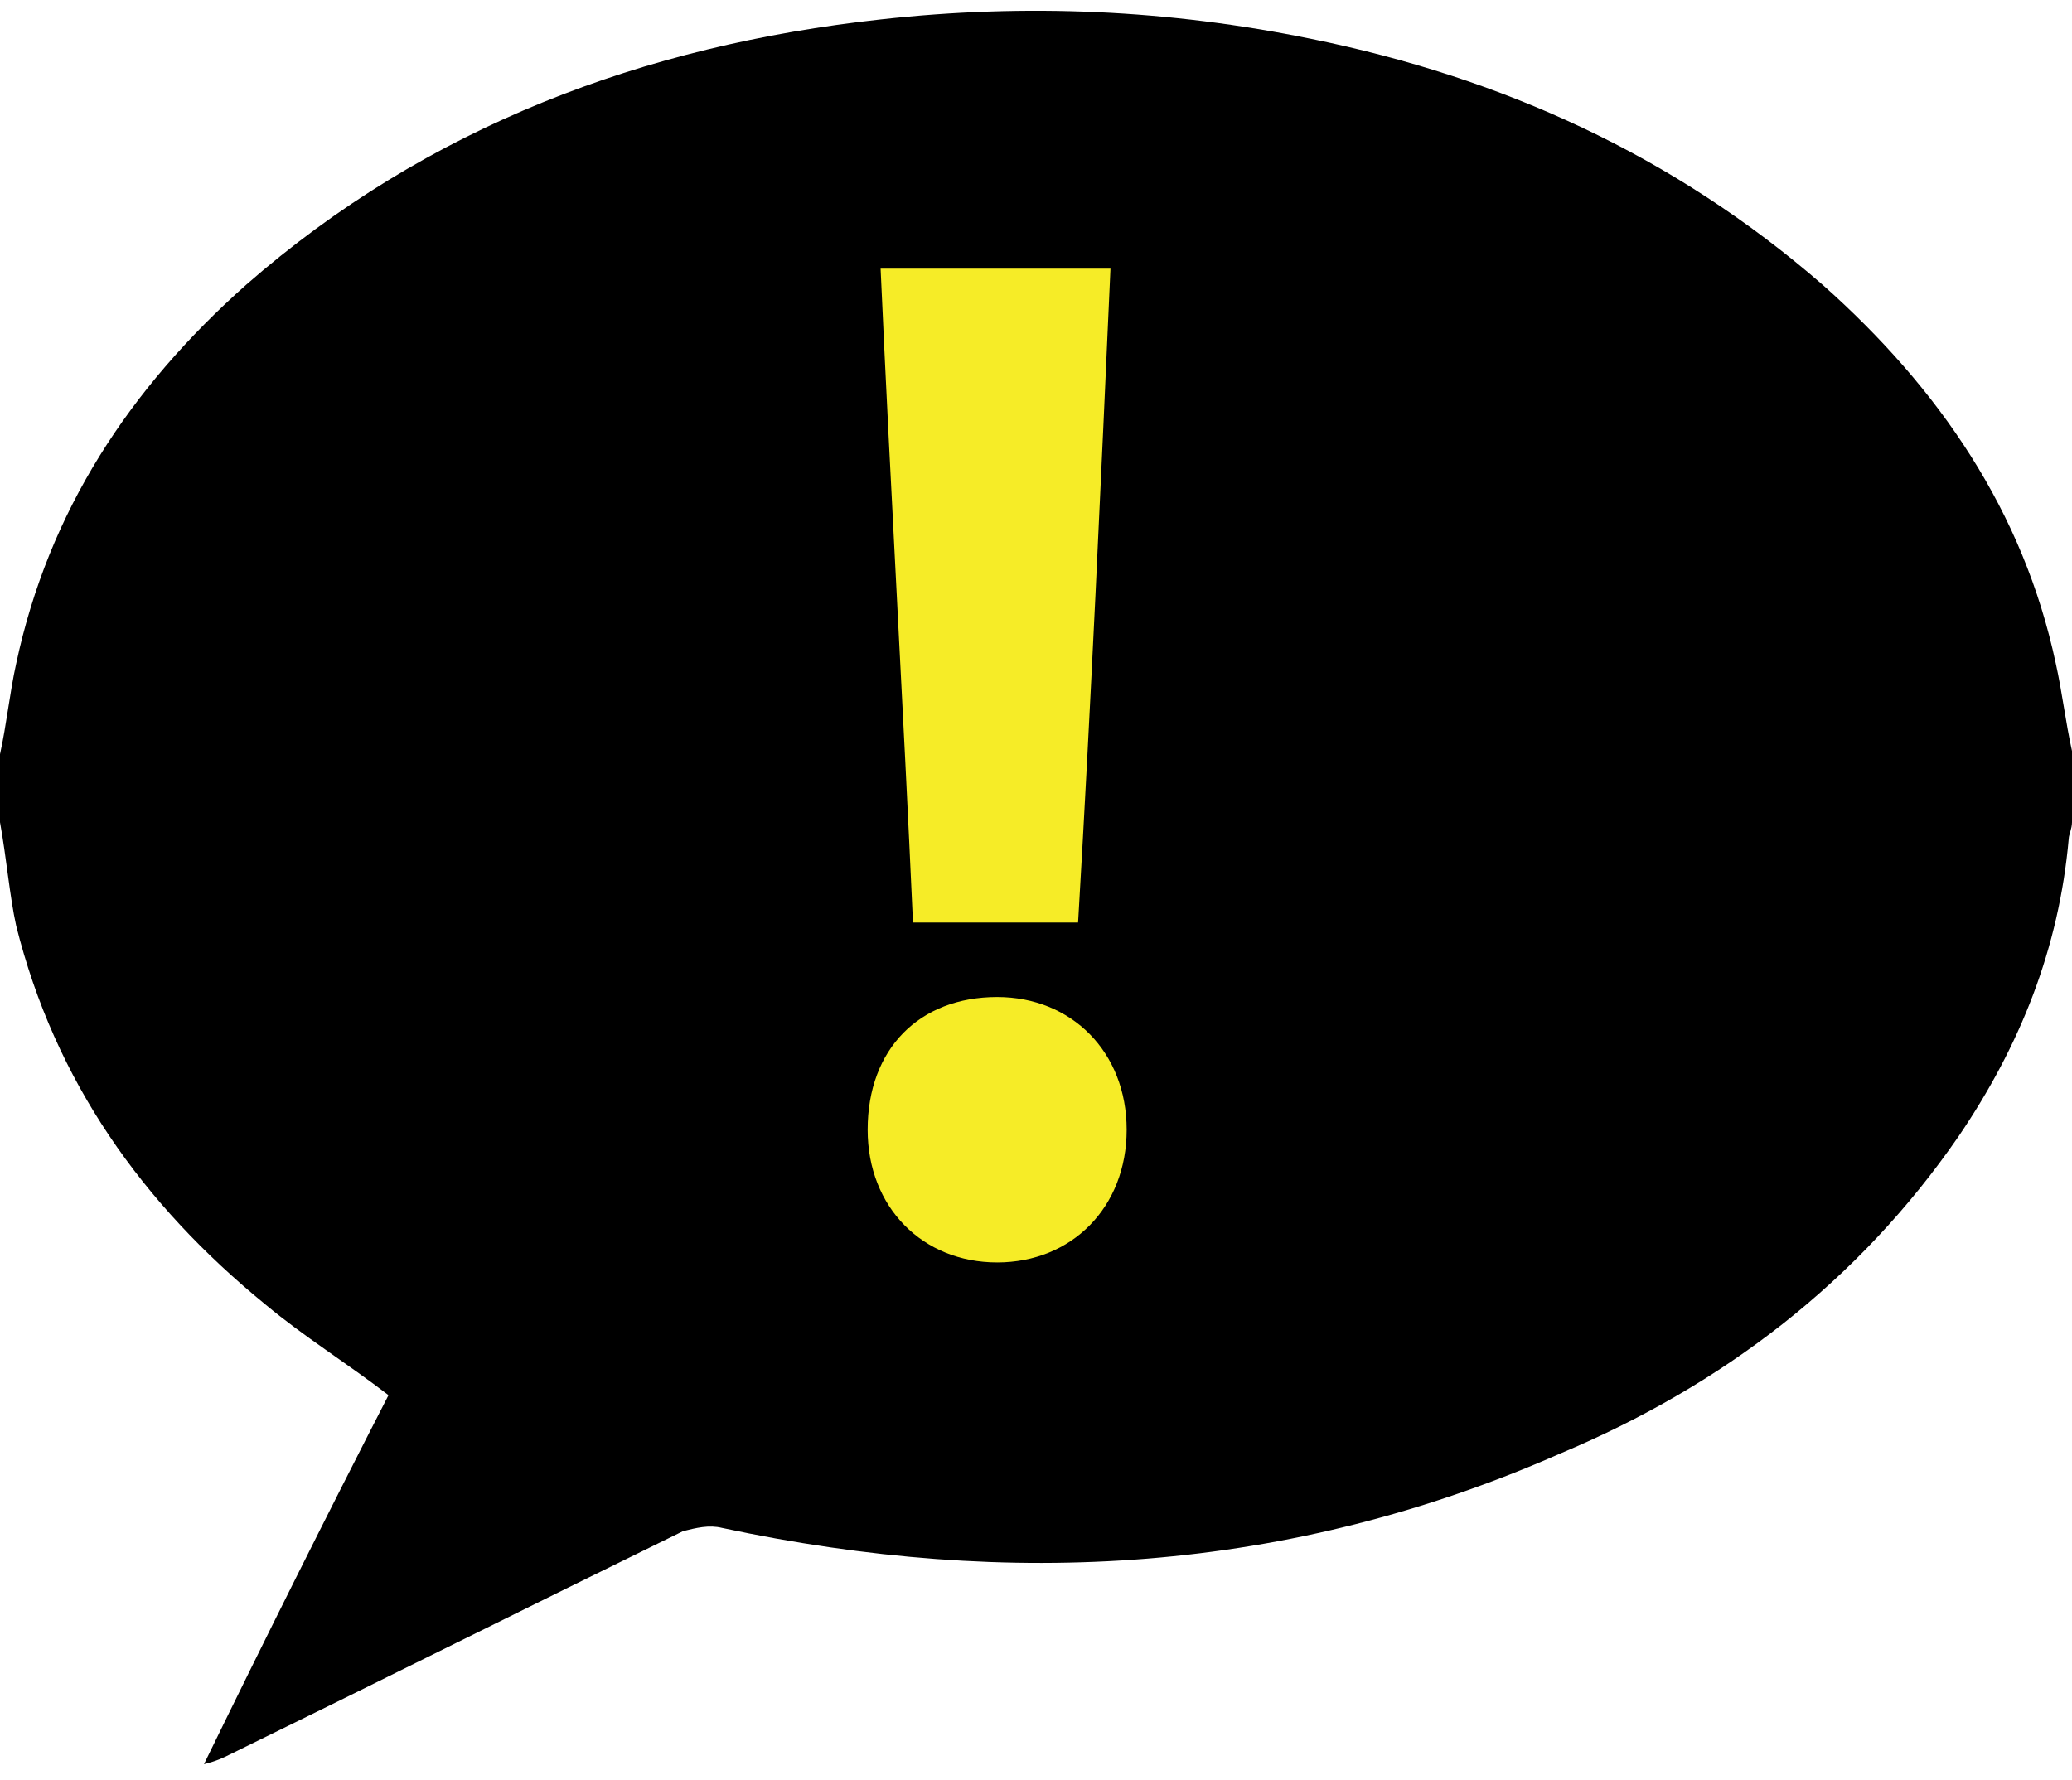
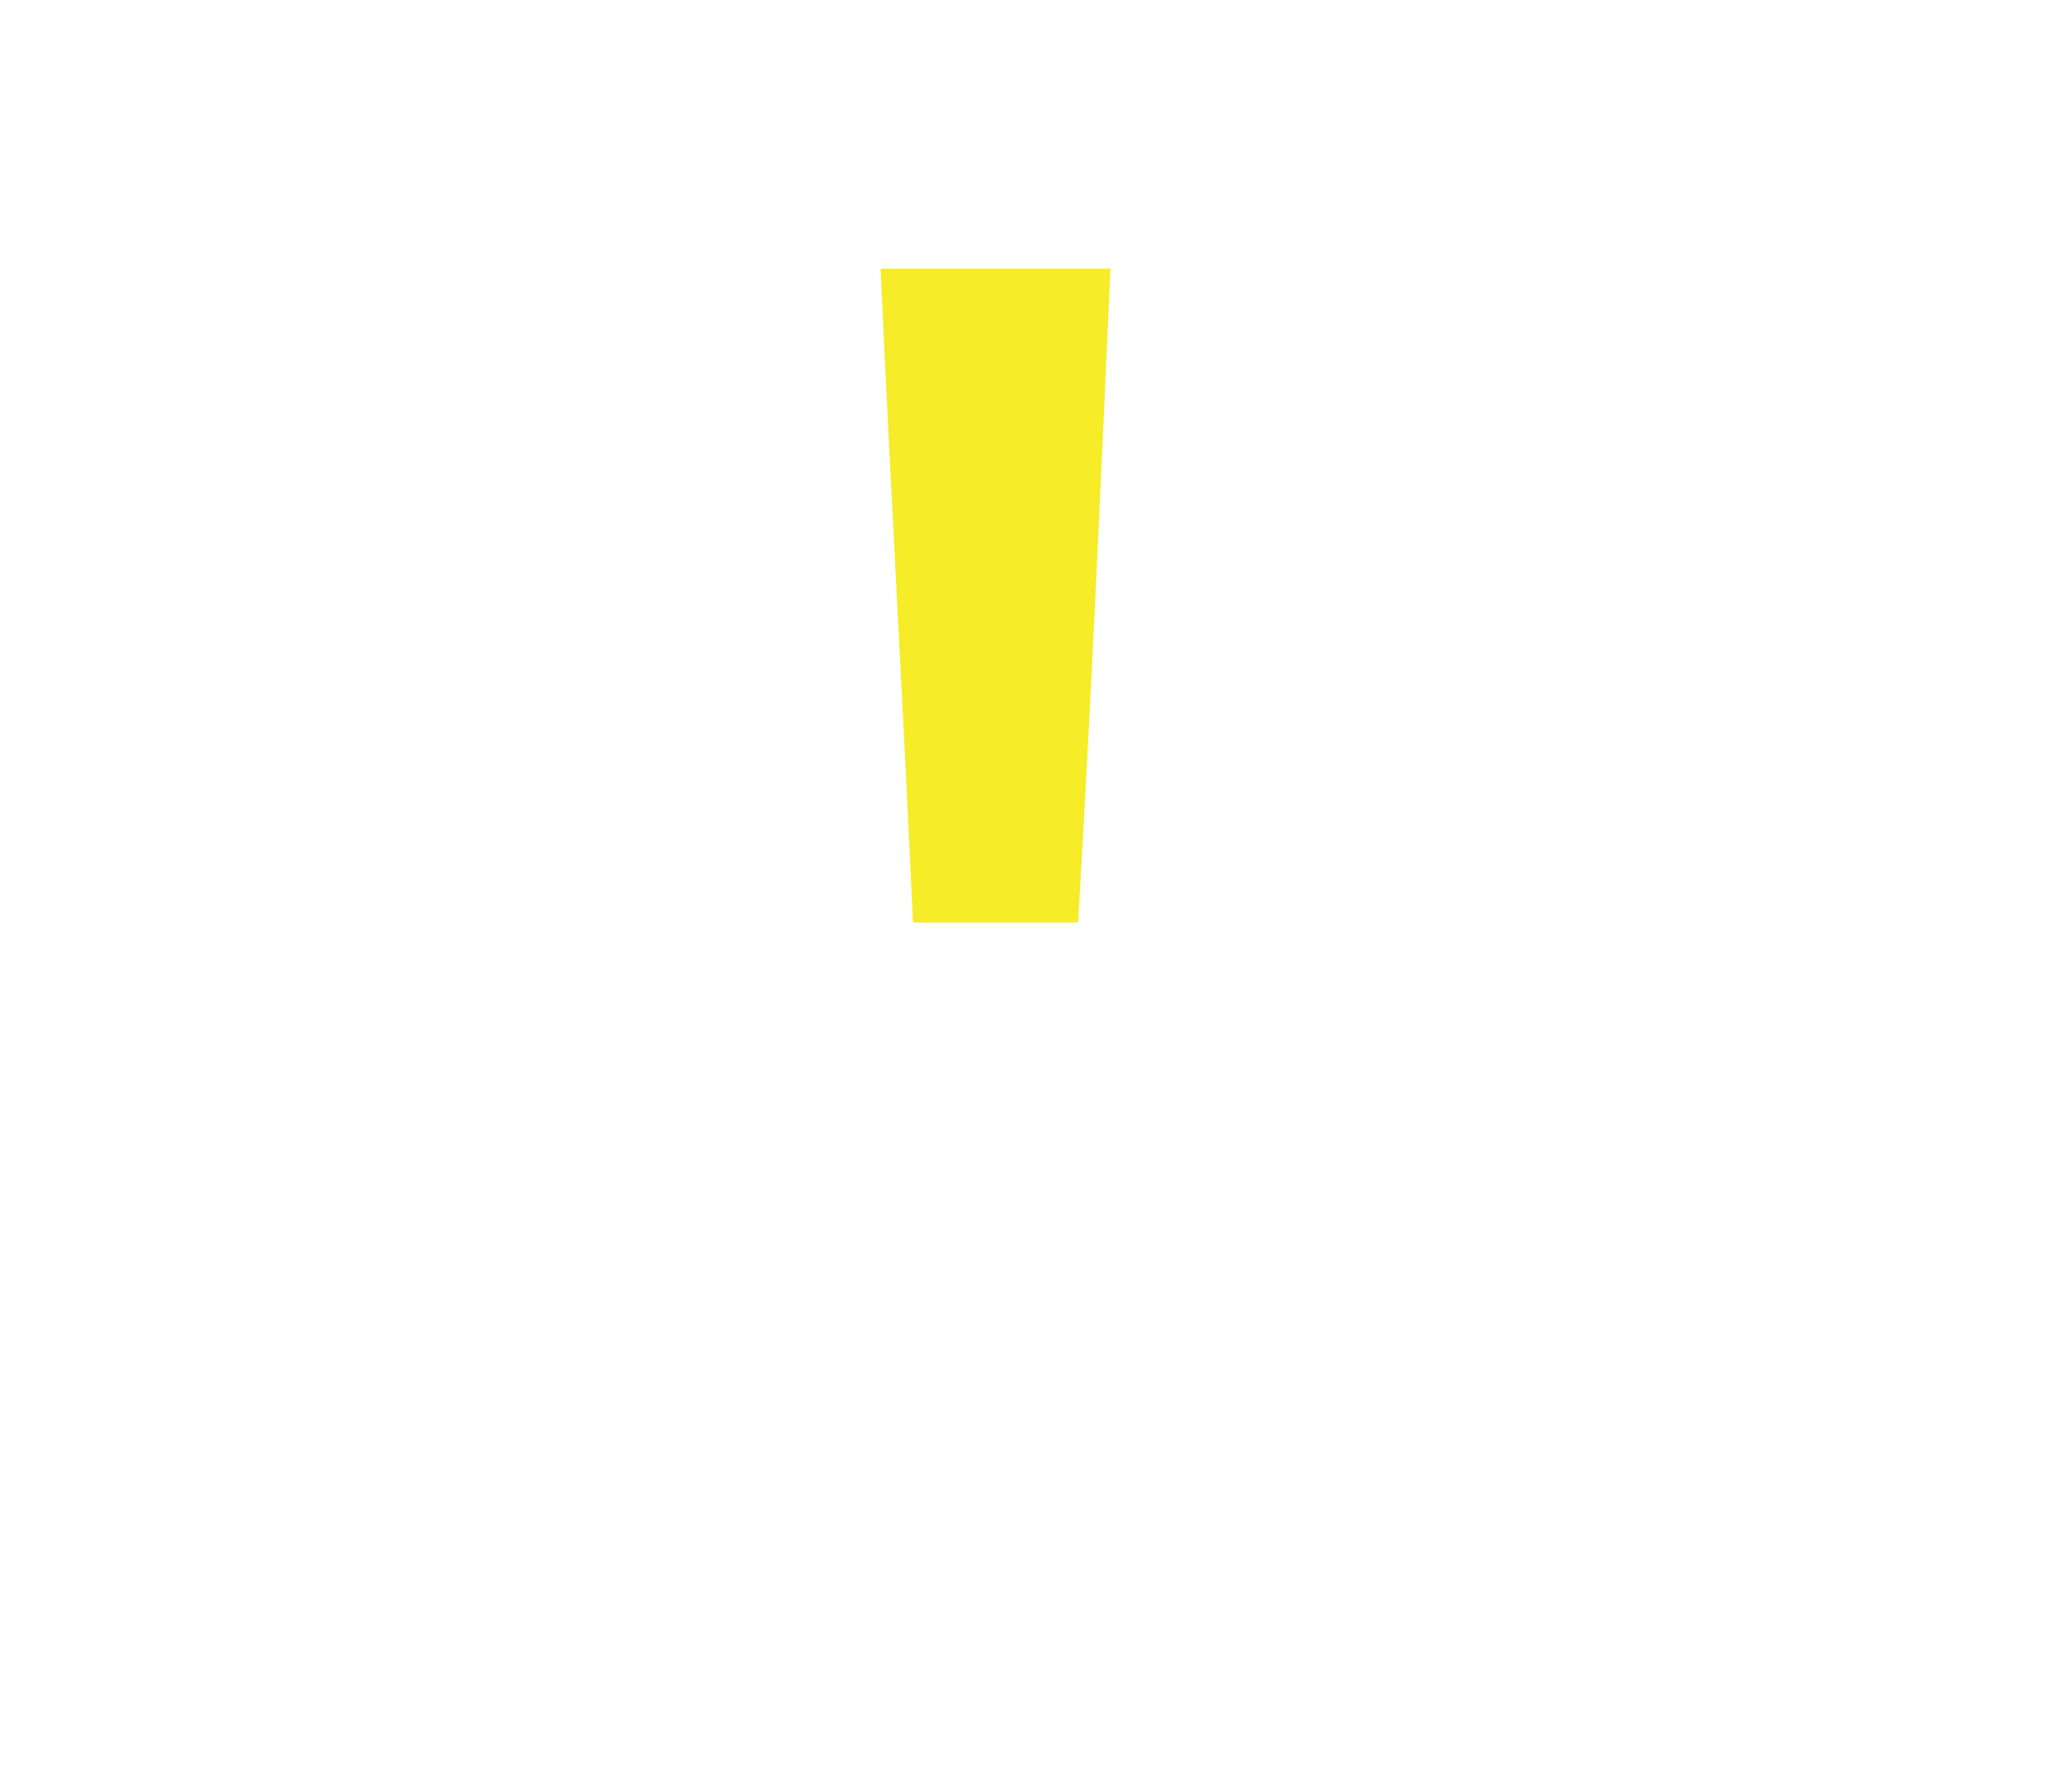
<svg xmlns="http://www.w3.org/2000/svg" version="1.1" id="Layer_1" x="0px" y="0px" viewBox="0 5 64 55" style="enable-background:new 0 5 64 55;" xml:space="preserve">
  <style type="text/css">
	.st0{fill:#F6EC27;}
</style>
  <g id="THYqgo_1_">
    <g>
-       <path d="M0,30.4c0-0.7,0-1.4,0-2.1c0.2-0.9,0.3-1.9,0.5-2.8c1-4.7,3.5-8.5,7.1-11.7c5.6-4.9,12.3-7.4,19.6-8.2    c4.5-0.5,8.9-0.3,13.3,0.6c5.9,1.2,11.2,3.6,15.8,7.6c3.6,3.2,6.2,7,7.2,11.7c0.2,0.9,0.3,1.8,0.5,2.7c0,0.8,0,1.5,0,2.2    c0,0.2-0.1,0.4-0.1,0.5c-0.3,3.4-1.5,6.4-3.4,9.2c-3.1,4.5-7.3,7.7-12.3,9.8c-8.4,3.7-17,4.2-25.9,2.3c-0.4-0.1-0.8,0-1.2,0.1    c-4.7,2.3-9.3,4.6-14,6.9c-0.2,0.1-0.4,0.2-0.8,0.3c1.9-3.9,3.8-7.7,5.7-11.4c-1.3-1-2.6-1.8-3.8-2.8c-3.8-3.1-6.5-6.9-7.7-11.7    C0.3,32.7,0.2,31.5,0,30.4z" />
-     </g>
+       </g>
  </g>
  <path class="st0" d="M33.3,33.5c-1.7,0-3.4,0-5.1,0c-0.3-6.7-0.7-13.5-1-20.2c2.4,0,4.7,0,7.1,0C34,20,33.7,26.7,33.3,33.5z" />
-   <path class="st0" d="M30.8,35.8c2.3,0,4,1.7,4,4.1c0,2.4-1.7,4.1-4,4.1c-2.3,0-4-1.7-4-4.1C26.8,37.4,28.4,35.8,30.8,35.8z" />
</svg>